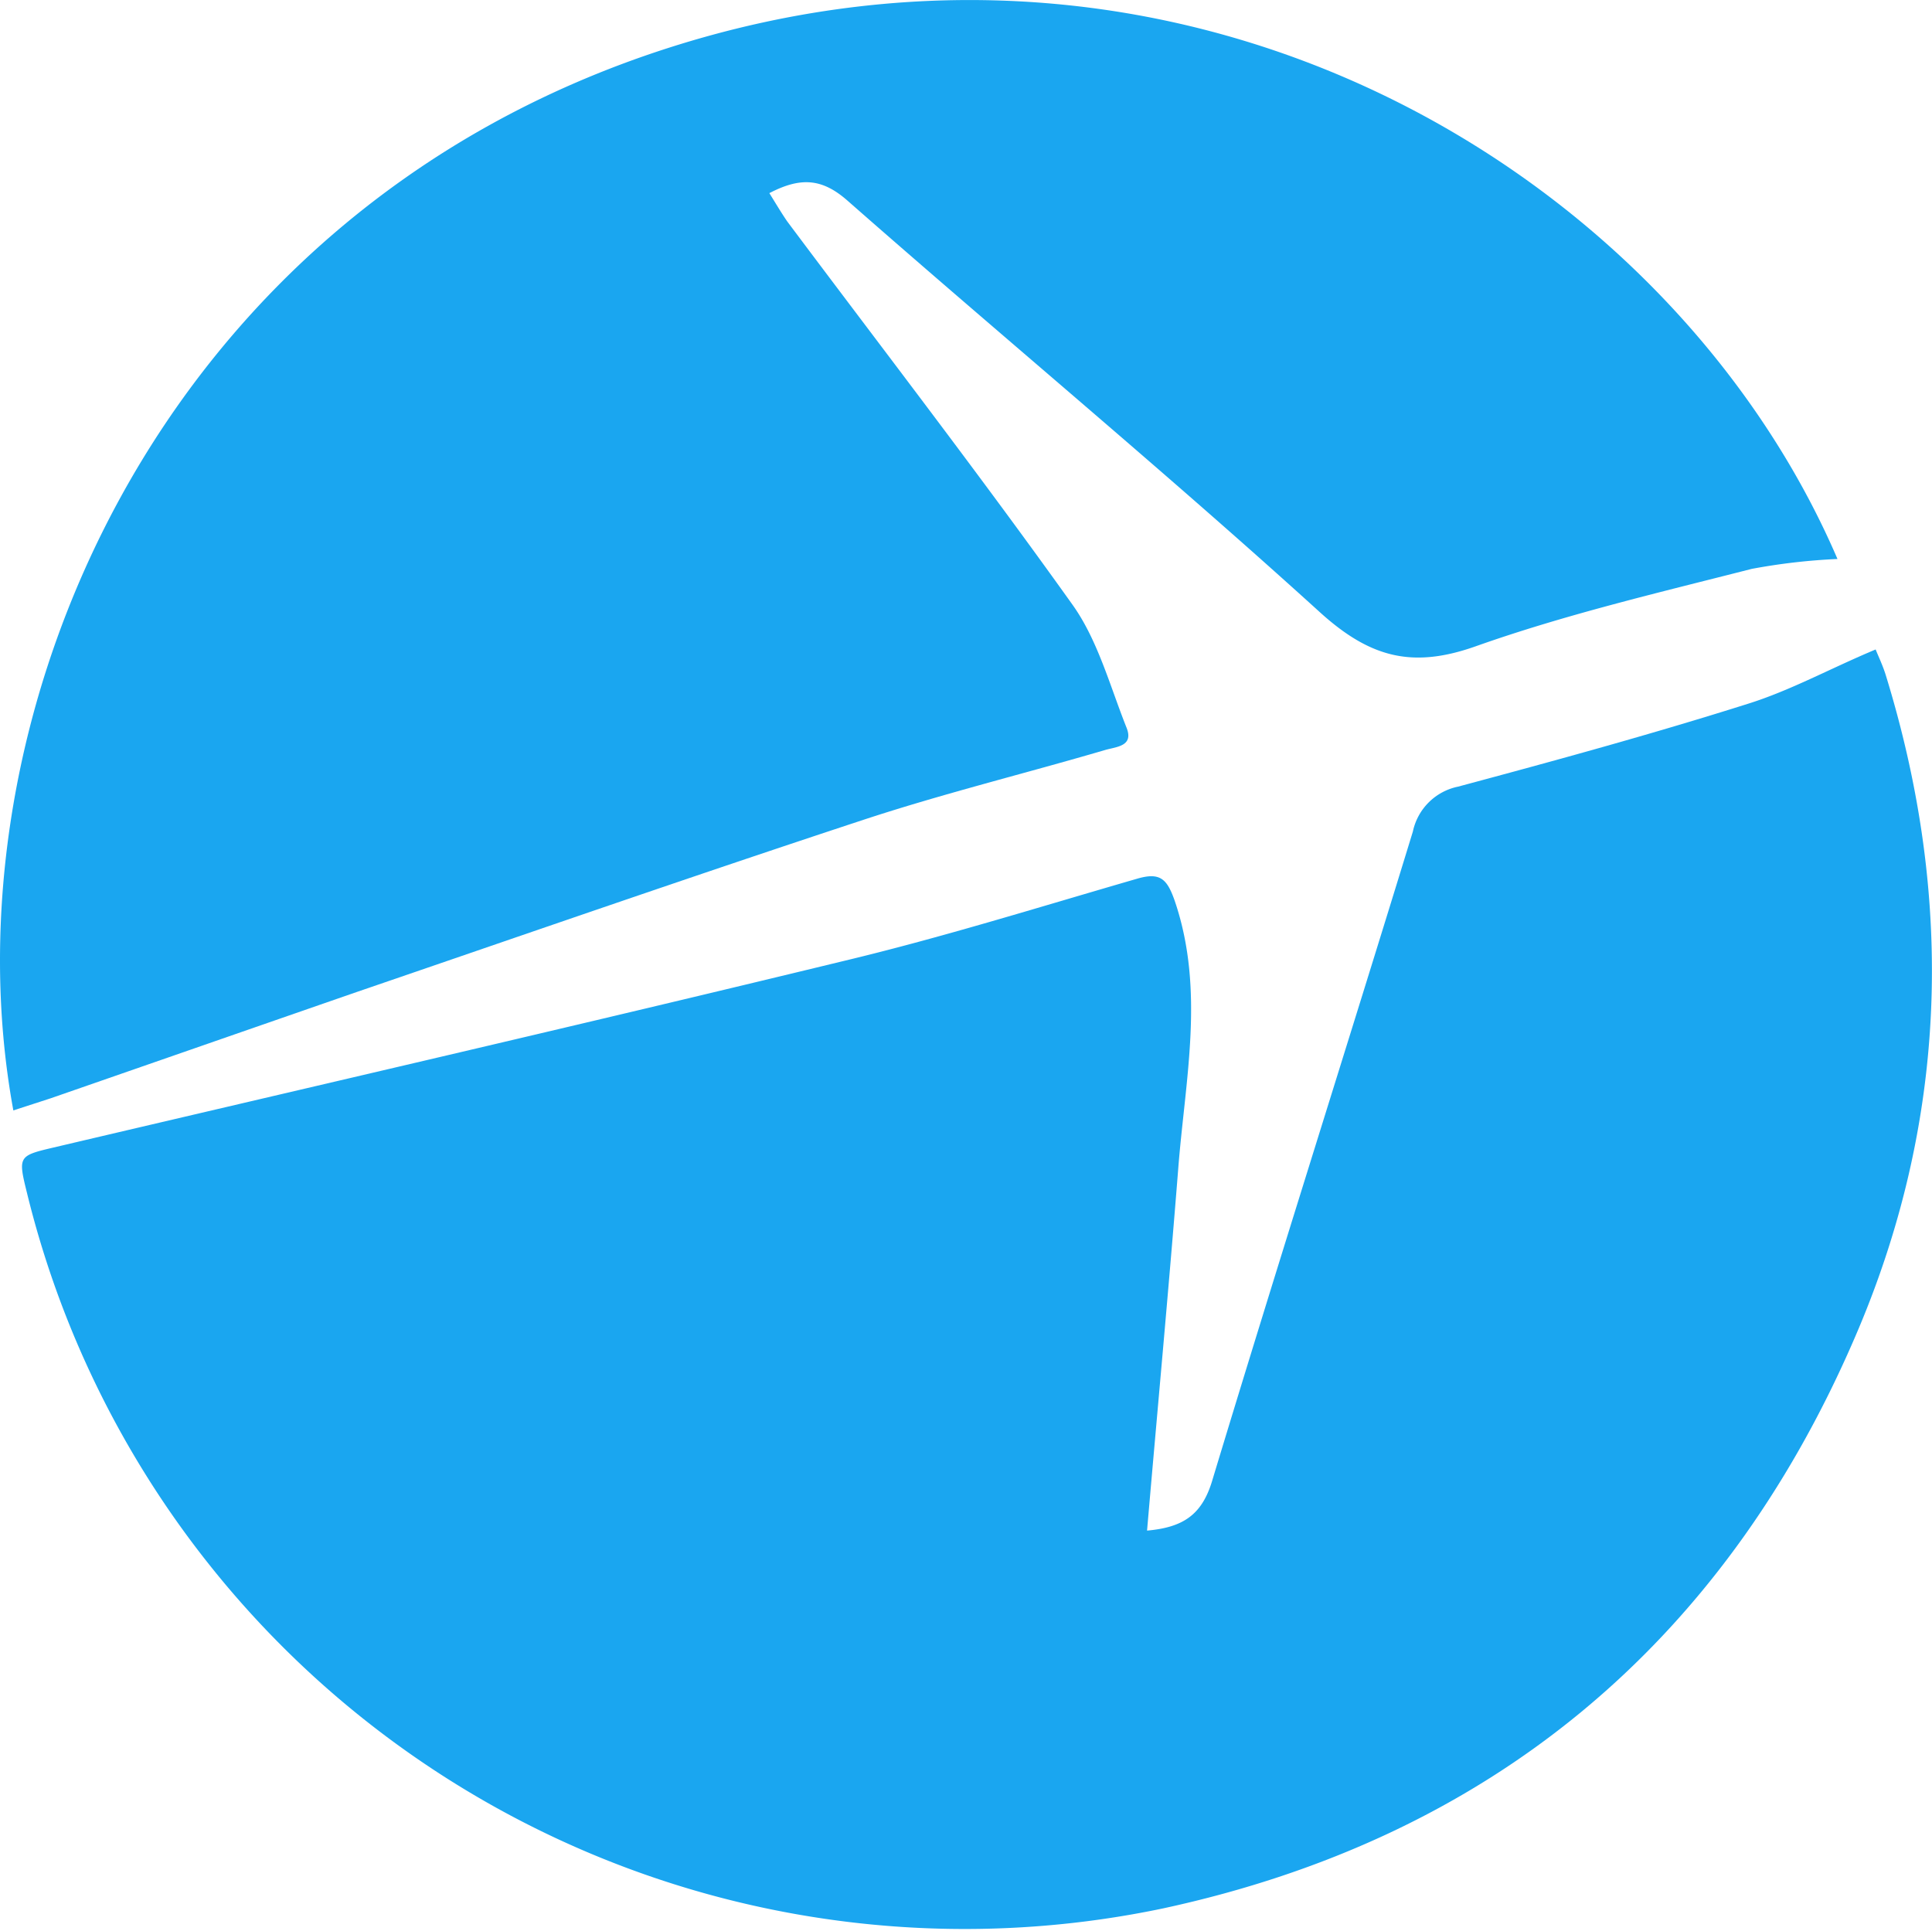
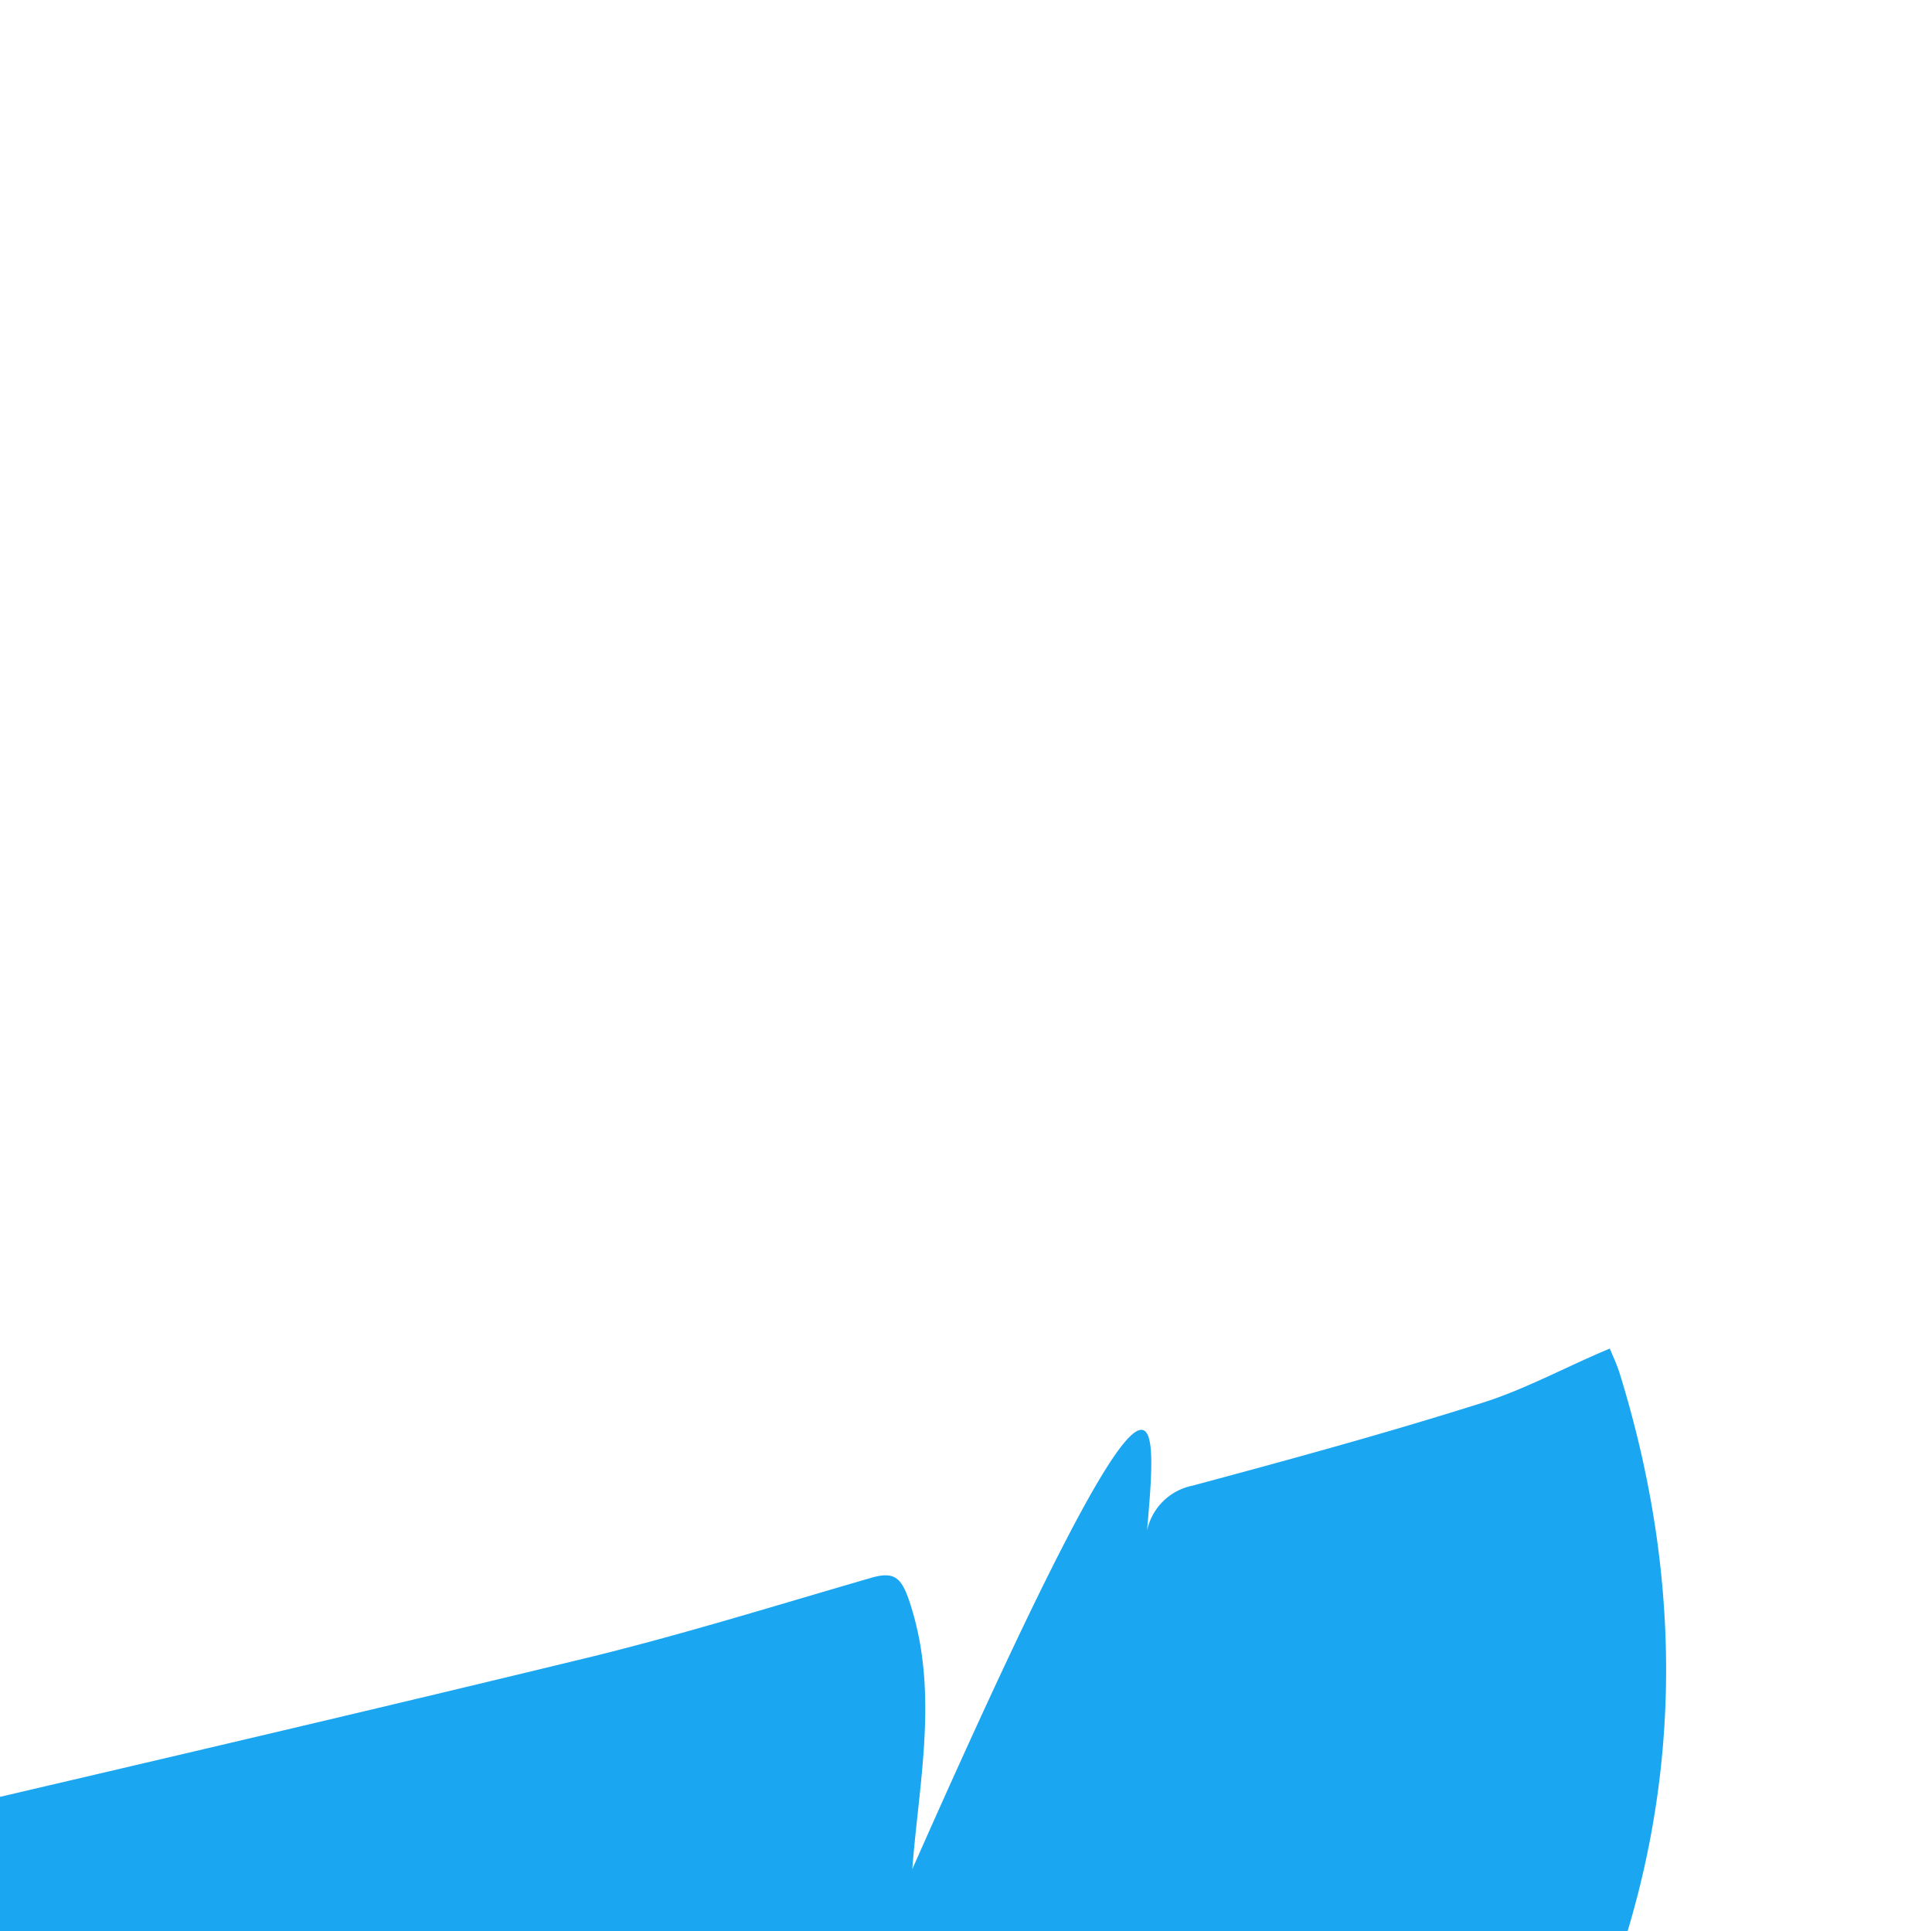
<svg xmlns="http://www.w3.org/2000/svg" id="Calque_1" data-name="Calque 1" viewBox="0 0 163.53 163.47">
  <defs>
    <style>.cls-1{fill:#1aa6f0;}</style>
  </defs>
  <title>expedia</title>
-   <path class="cls-1" d="M765.17,624.1c3-.27,4.62-1.29,5.5-4.18,5.55-18.36,11.37-36.63,17-55a4.92,4.92,0,0,1,3.83-3.8c8.2-2.2,16.39-4.44,24.49-7,3.63-1.13,7-3,10.85-4.61.23.58.6,1.34.85,2.15,5.88,19.06,5.25,38-2.67,56.23-11.21,25.9-30.93,42.22-58.44,48.18a81.71,81.71,0,0,1-96.22-60.57c-.76-3.07-.72-3.13,2.21-3.82,22.24-5.23,44.5-10.36,66.71-15.75,8.4-2,16.67-4.59,25-7,2-.6,2.58,0,3.23,1.85,2.59,7.6.87,15.2.29,22.8C767,603.69,766.06,613.75,765.17,624.1Z" transform="translate(-668.08 -494.53)" />
-   <path class="cls-1" d="M669.21,588.53c-6-32.68,11.83-75.93,55.4-89.93,43.87-14.09,84.87,10.4,99,43.25a51.8,51.8,0,0,0-7.27.84c-7.82,2-15.73,3.85-23.32,6.54-5.34,1.9-8.91,1-13.14-2.8-13.11-11.91-26.76-23.22-40.06-34.91-2.18-1.92-4-2-6.62-.64.52.83,1,1.65,1.51,2.39,8.07,10.79,16.3,21.45,24.12,32.41,2.16,3,3.19,6.9,4.6,10.44.64,1.59-.85,1.62-1.81,1.9-6.82,2-13.72,3.69-20.46,5.91-14.33,4.72-28.59,9.68-42.87,14.57-8.65,3-17.27,6-25.91,9Z" transform="translate(-668.08 -494.53)" />
+   <path class="cls-1" d="M765.17,624.1a4.92,4.92,0,0,1,3.83-3.8c8.2-2.2,16.39-4.44,24.49-7,3.63-1.13,7-3,10.85-4.61.23.58.6,1.34.85,2.15,5.88,19.06,5.25,38-2.67,56.23-11.21,25.9-30.93,42.22-58.44,48.18a81.71,81.71,0,0,1-96.22-60.57c-.76-3.07-.72-3.13,2.21-3.82,22.24-5.23,44.5-10.36,66.71-15.75,8.4-2,16.67-4.59,25-7,2-.6,2.58,0,3.23,1.85,2.59,7.6.87,15.2.29,22.8C767,603.69,766.06,613.75,765.17,624.1Z" transform="translate(-668.08 -494.53)" />
</svg>